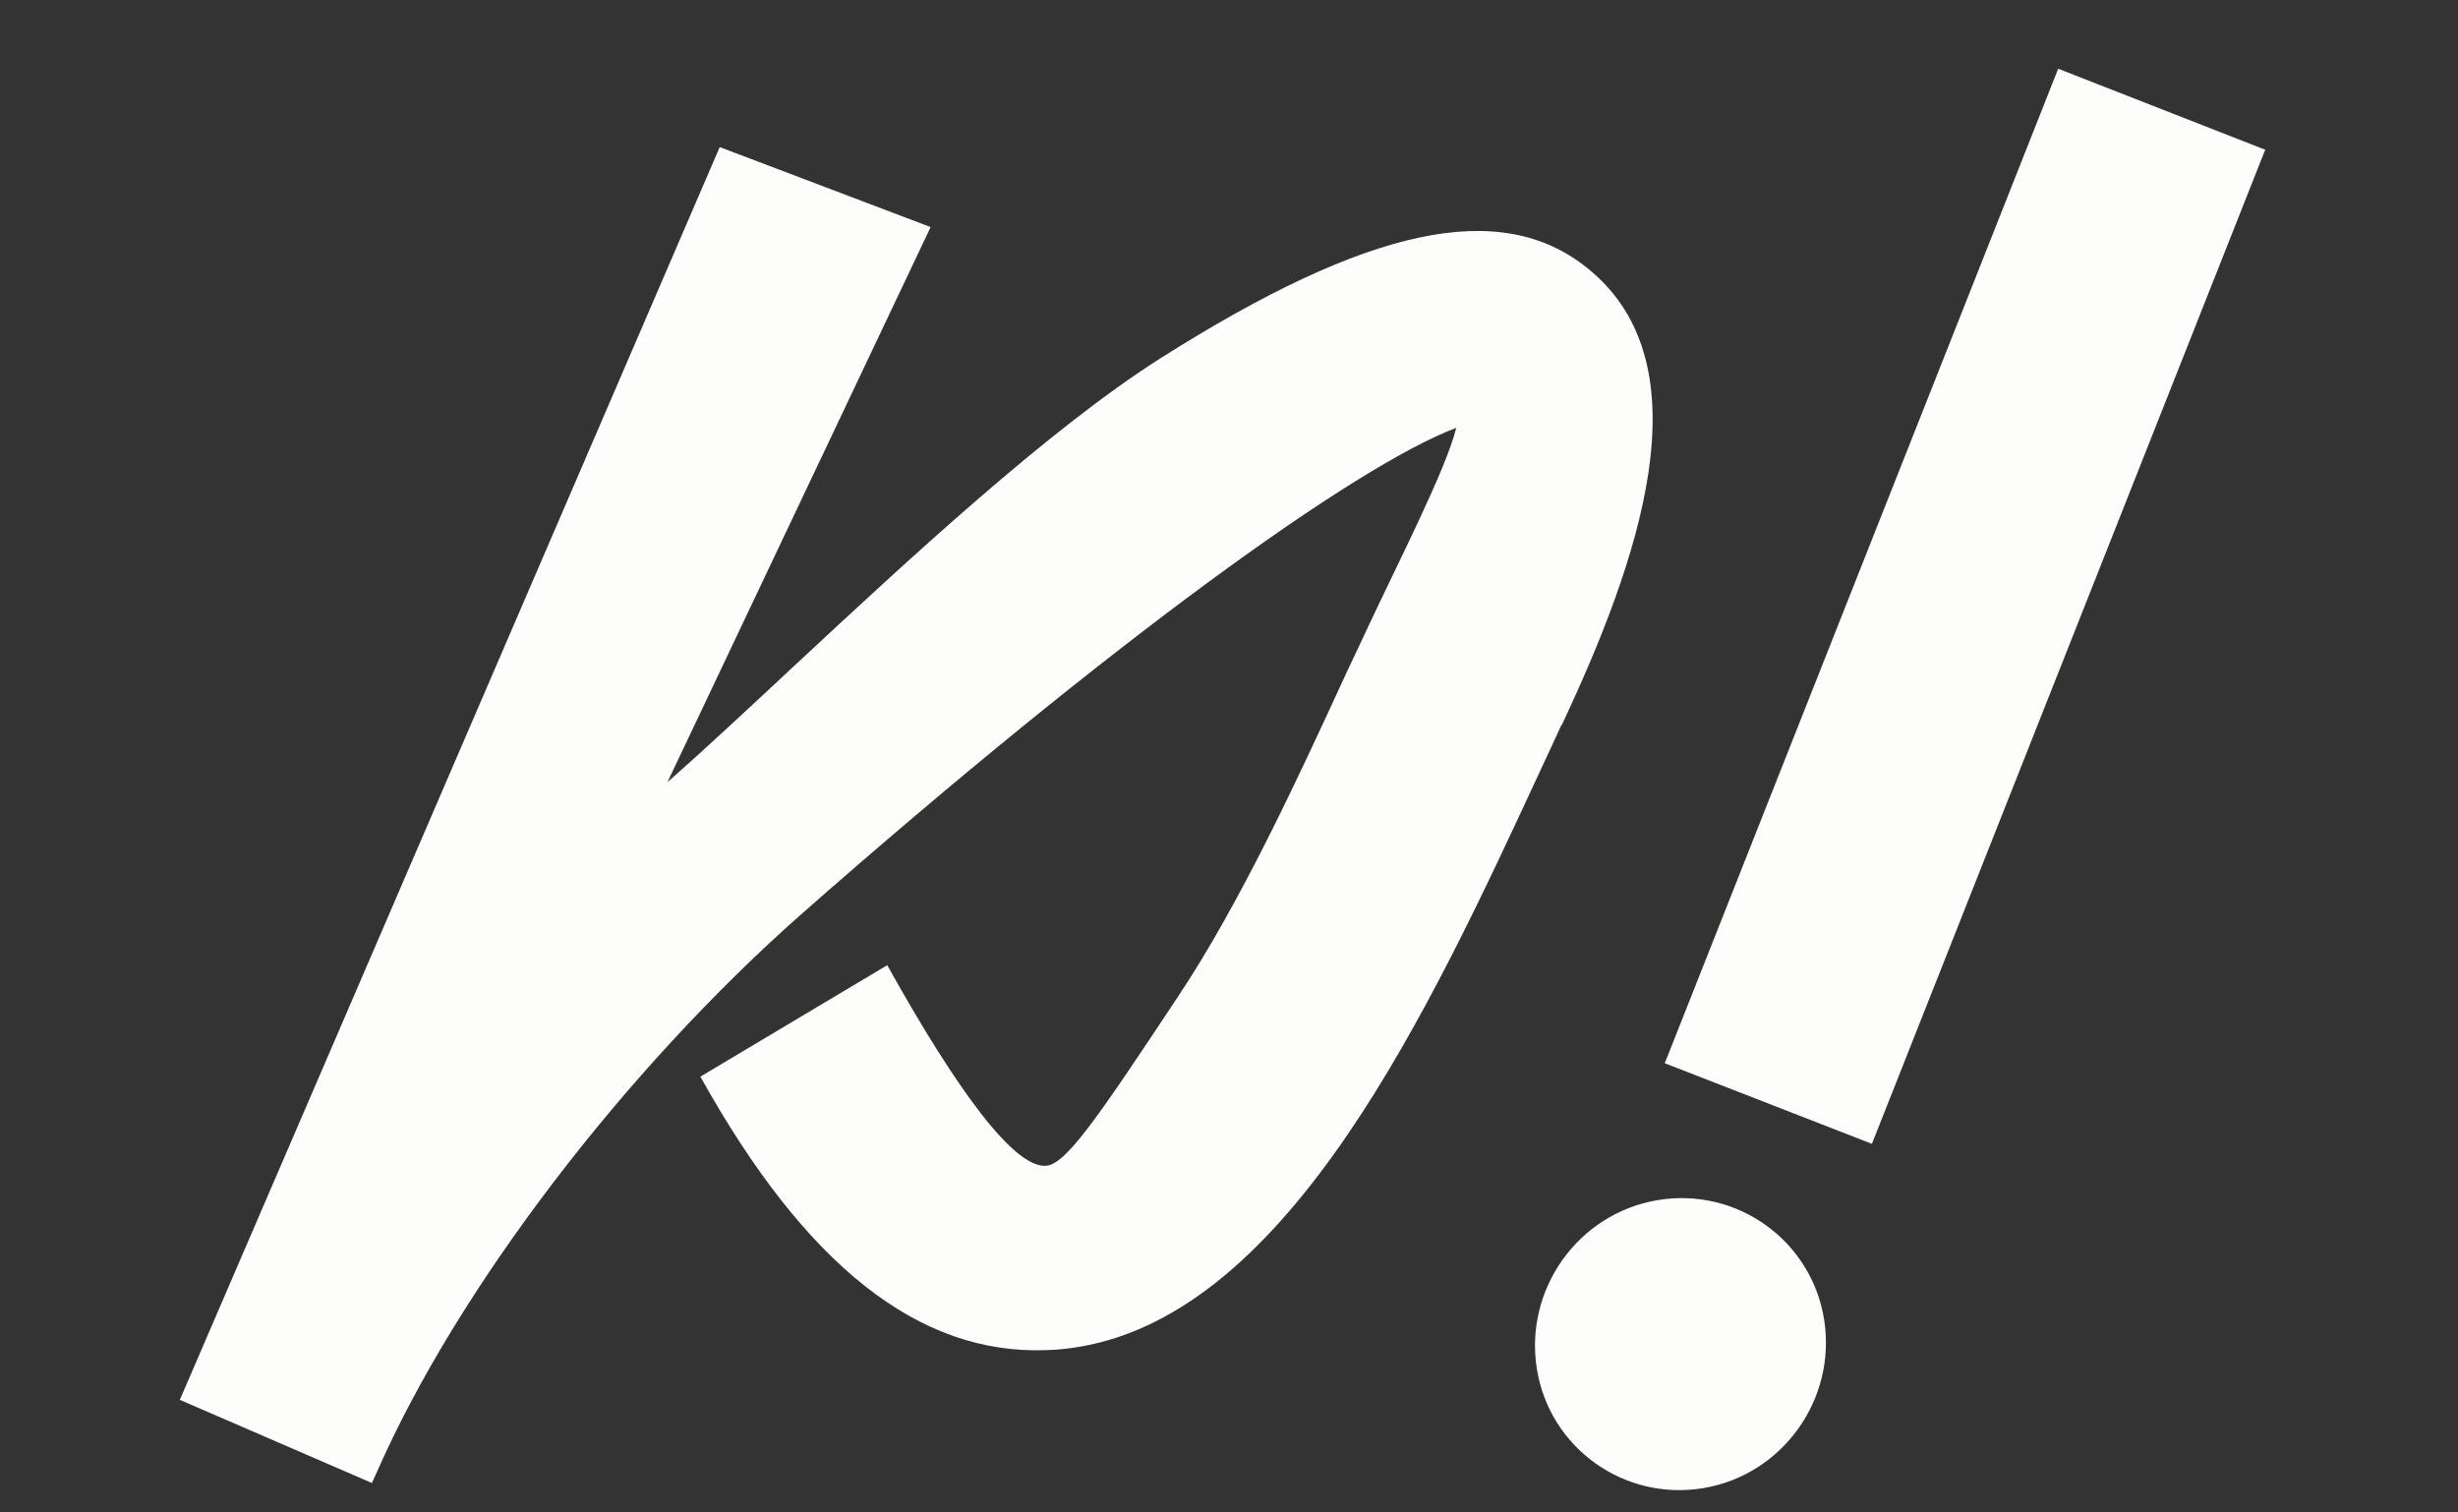
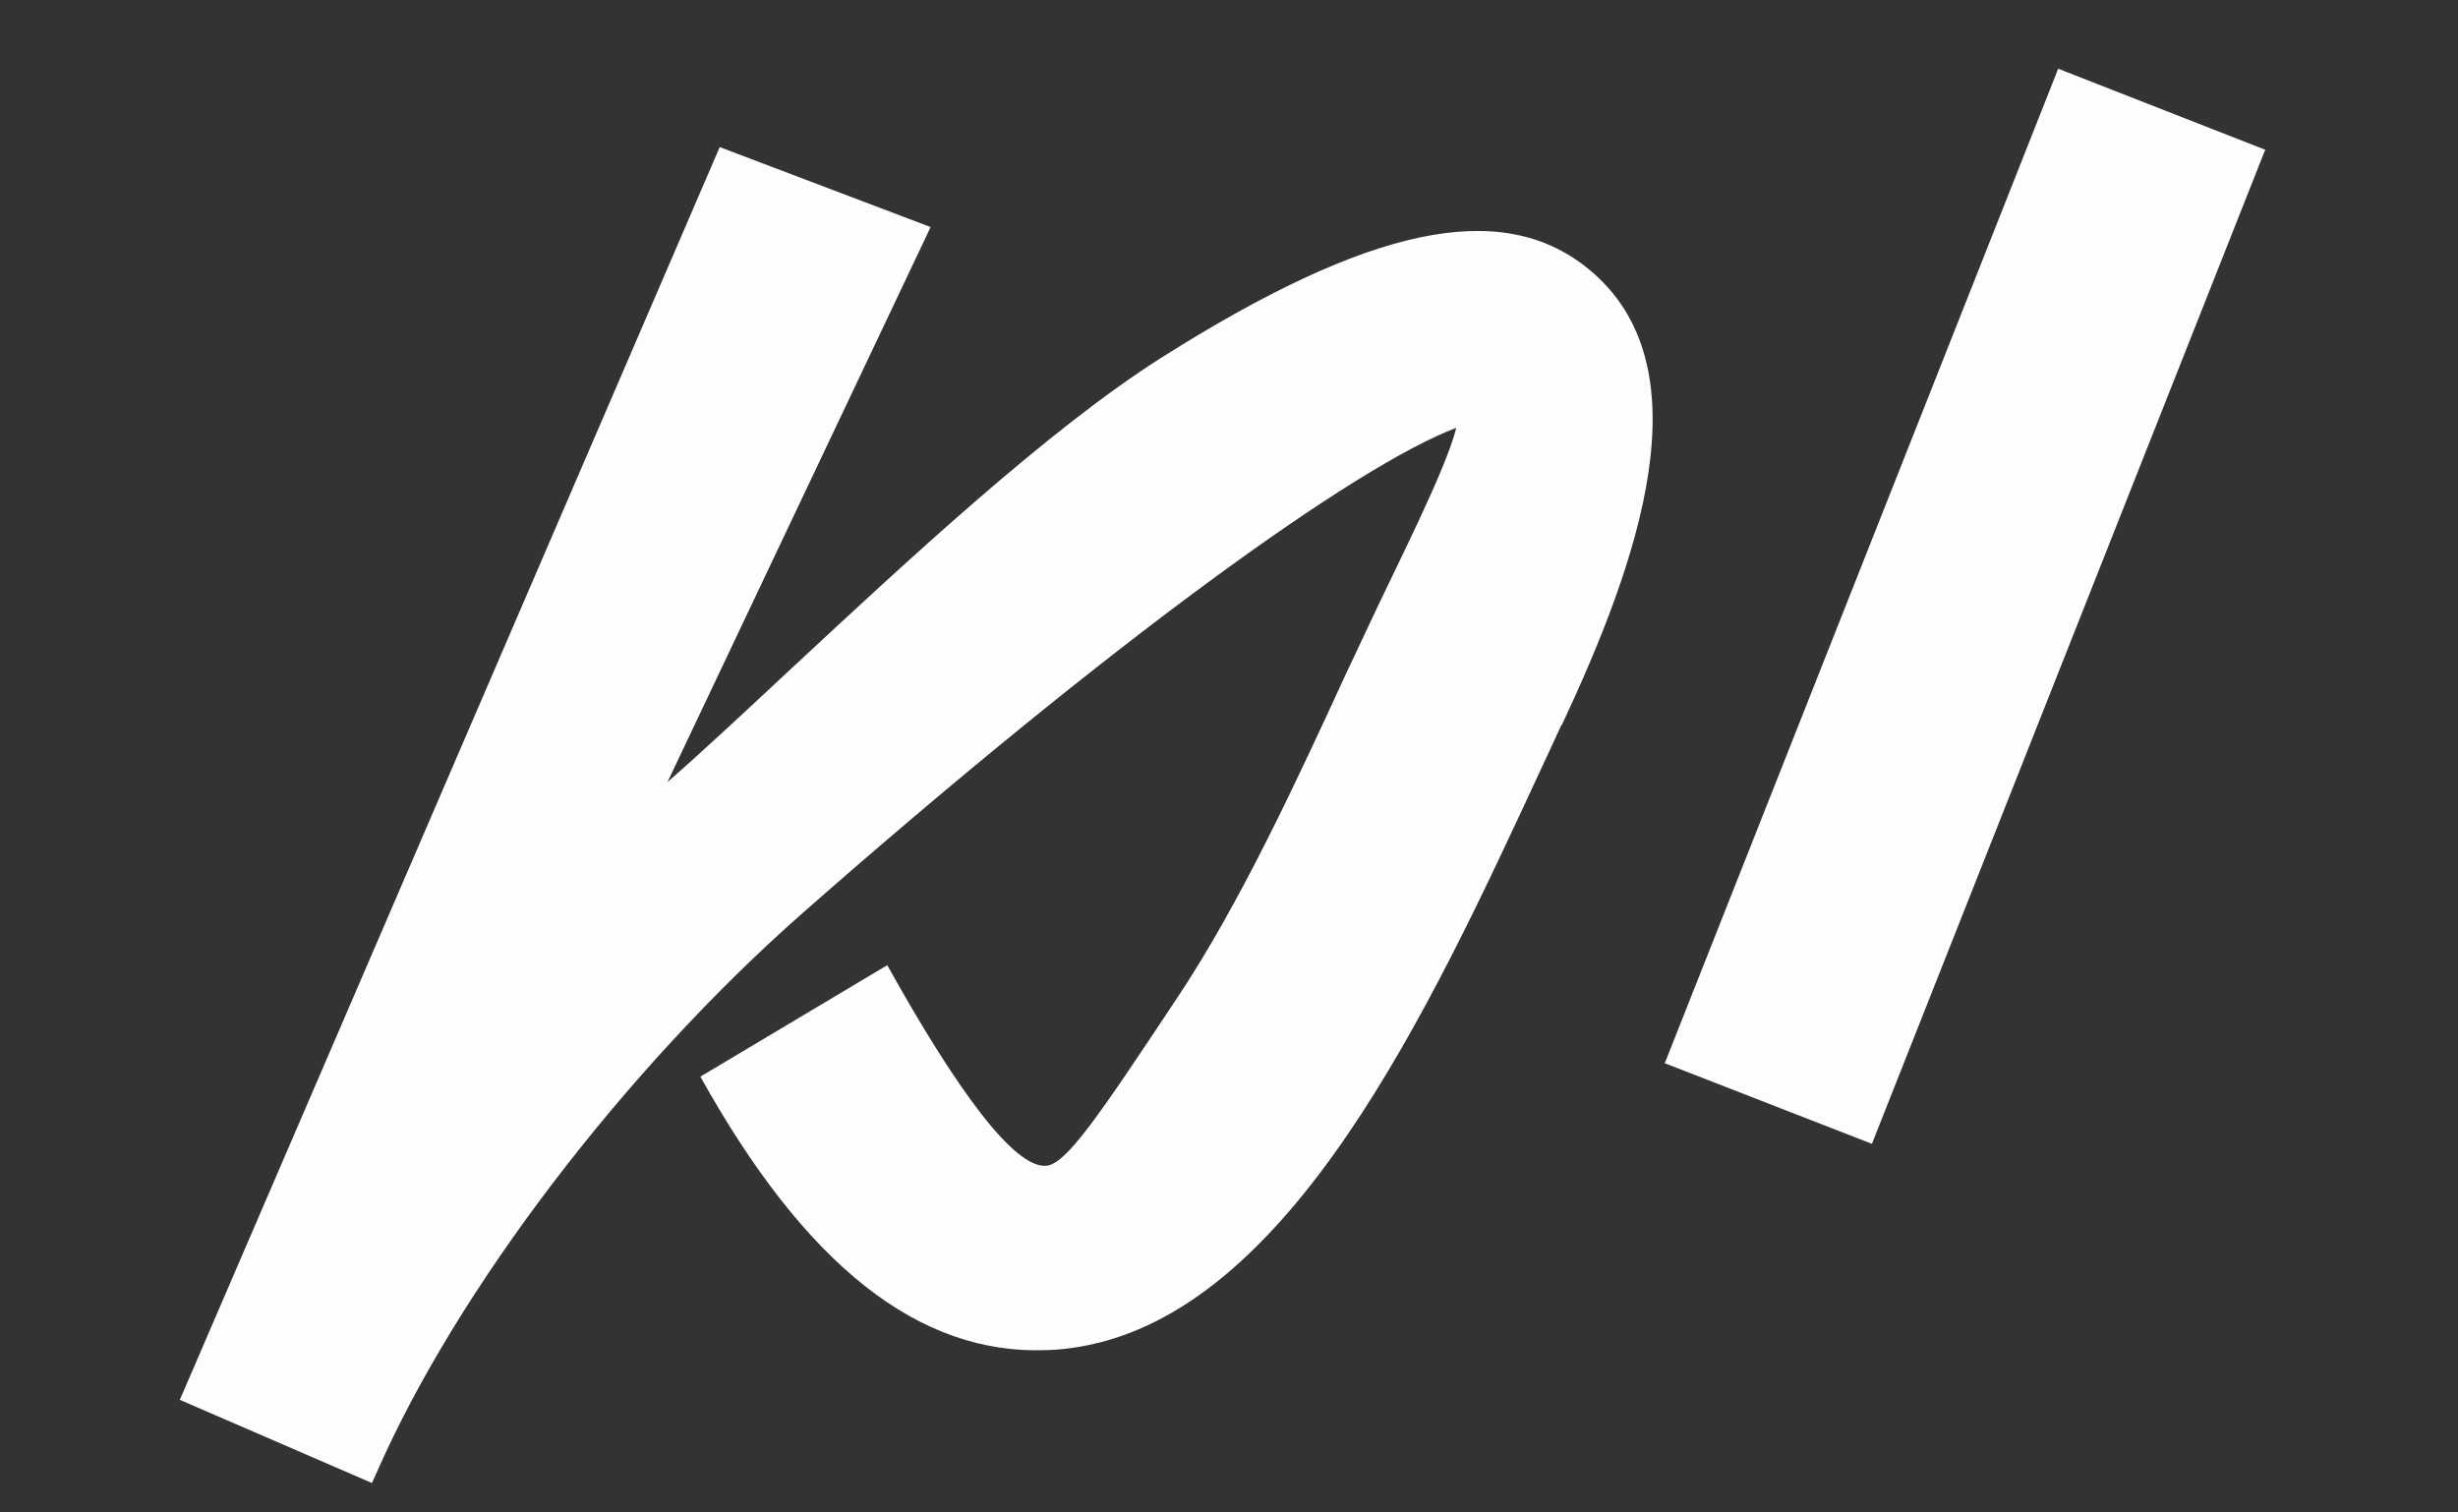
<svg xmlns="http://www.w3.org/2000/svg" width="52" height="32" viewBox="0 0 52 32" fill="none">
  <rect x="0" y="0" width="52" height="32" fill="#333333" stroke="none" />
  <g id="Logo">
    <g id="Vector">
-       <path d="M35.061 25.393C33.384 25.677 32.245 27.279 32.512 28.959C32.779 30.638 34.364 31.768 36.041 31.484C37.718 31.201 38.857 29.598 38.59 27.919C38.323 26.239 36.738 25.109 35.061 25.393Z" fill="#FDFDFB" />
-       <path d="M35.218 22.495L39.601 24.201L47.91 3.197L47.928 3.171L43.542 1.454L35.234 22.457L35.218 22.495Z" fill="#FDFDFB" />
+       <path d="M35.218 22.495L39.601 24.201L47.91 3.197L47.928 3.171L43.542 1.454L35.234 22.457Z" fill="#FDFDFB" />
      <path d="M33.042 15.338C34.641 11.922 36.15 7.729 33.579 5.67C31.747 4.197 28.963 4.785 24.547 7.582C22.17 9.092 19.189 11.868 16.801 14.089C15.824 15 14.897 15.868 14.121 16.547L19.67 4.842L19.687 4.804L15.226 3.112L3.821 29.579L3.804 29.617L7.868 31.377L7.977 31.137C9.674 27.273 13.219 22.63 16.985 19.313C23.546 13.543 28.681 9.854 30.808 9.052C30.587 9.94 29.583 11.892 28.932 13.284C28.788 13.588 28.645 13.903 28.491 14.221C27.439 16.508 26.242 19.099 24.925 21.081C23.234 23.627 22.547 24.652 22.119 24.666C21.456 24.697 20.277 23.126 18.77 20.421L14.817 22.779C17.038 26.773 19.437 28.674 22.15 28.565C22.387 28.559 22.62 28.532 22.841 28.494C27.287 27.742 30.231 21.384 32.593 16.288C32.745 15.96 32.889 15.656 33.032 15.34L33.042 15.338Z" fill="#FDFDFB" />
    </g>
  </g>
</svg>